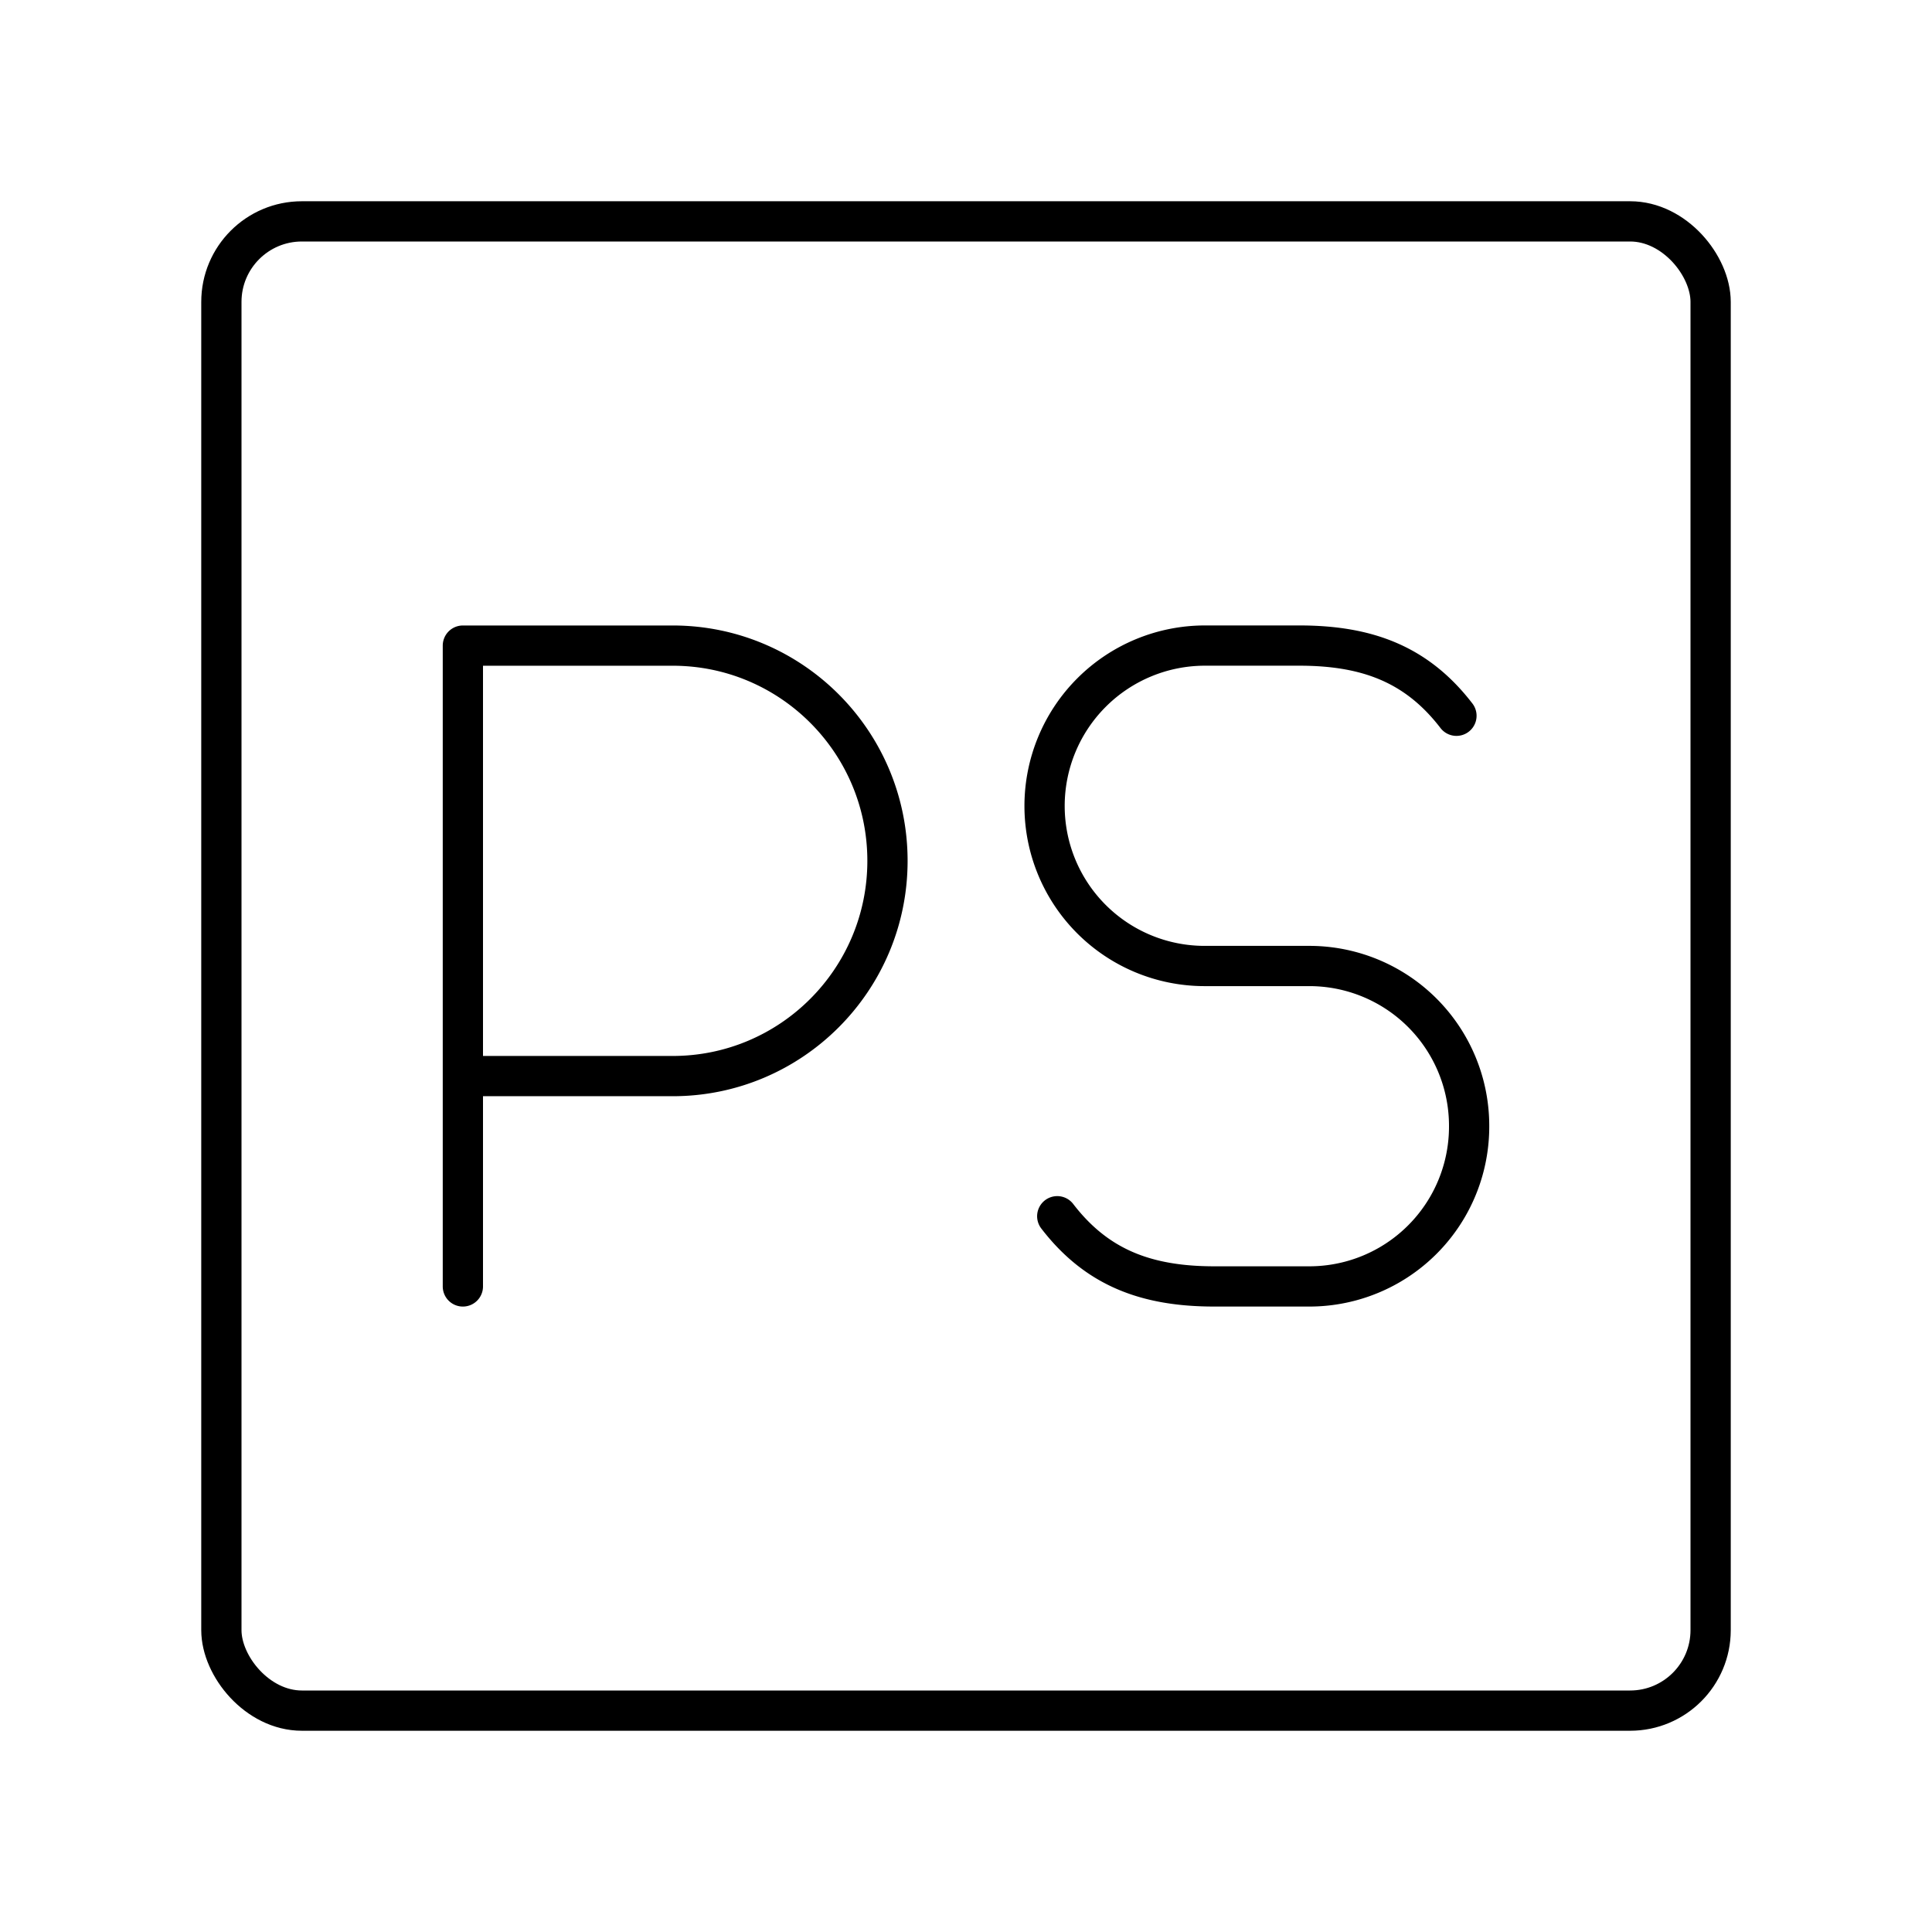
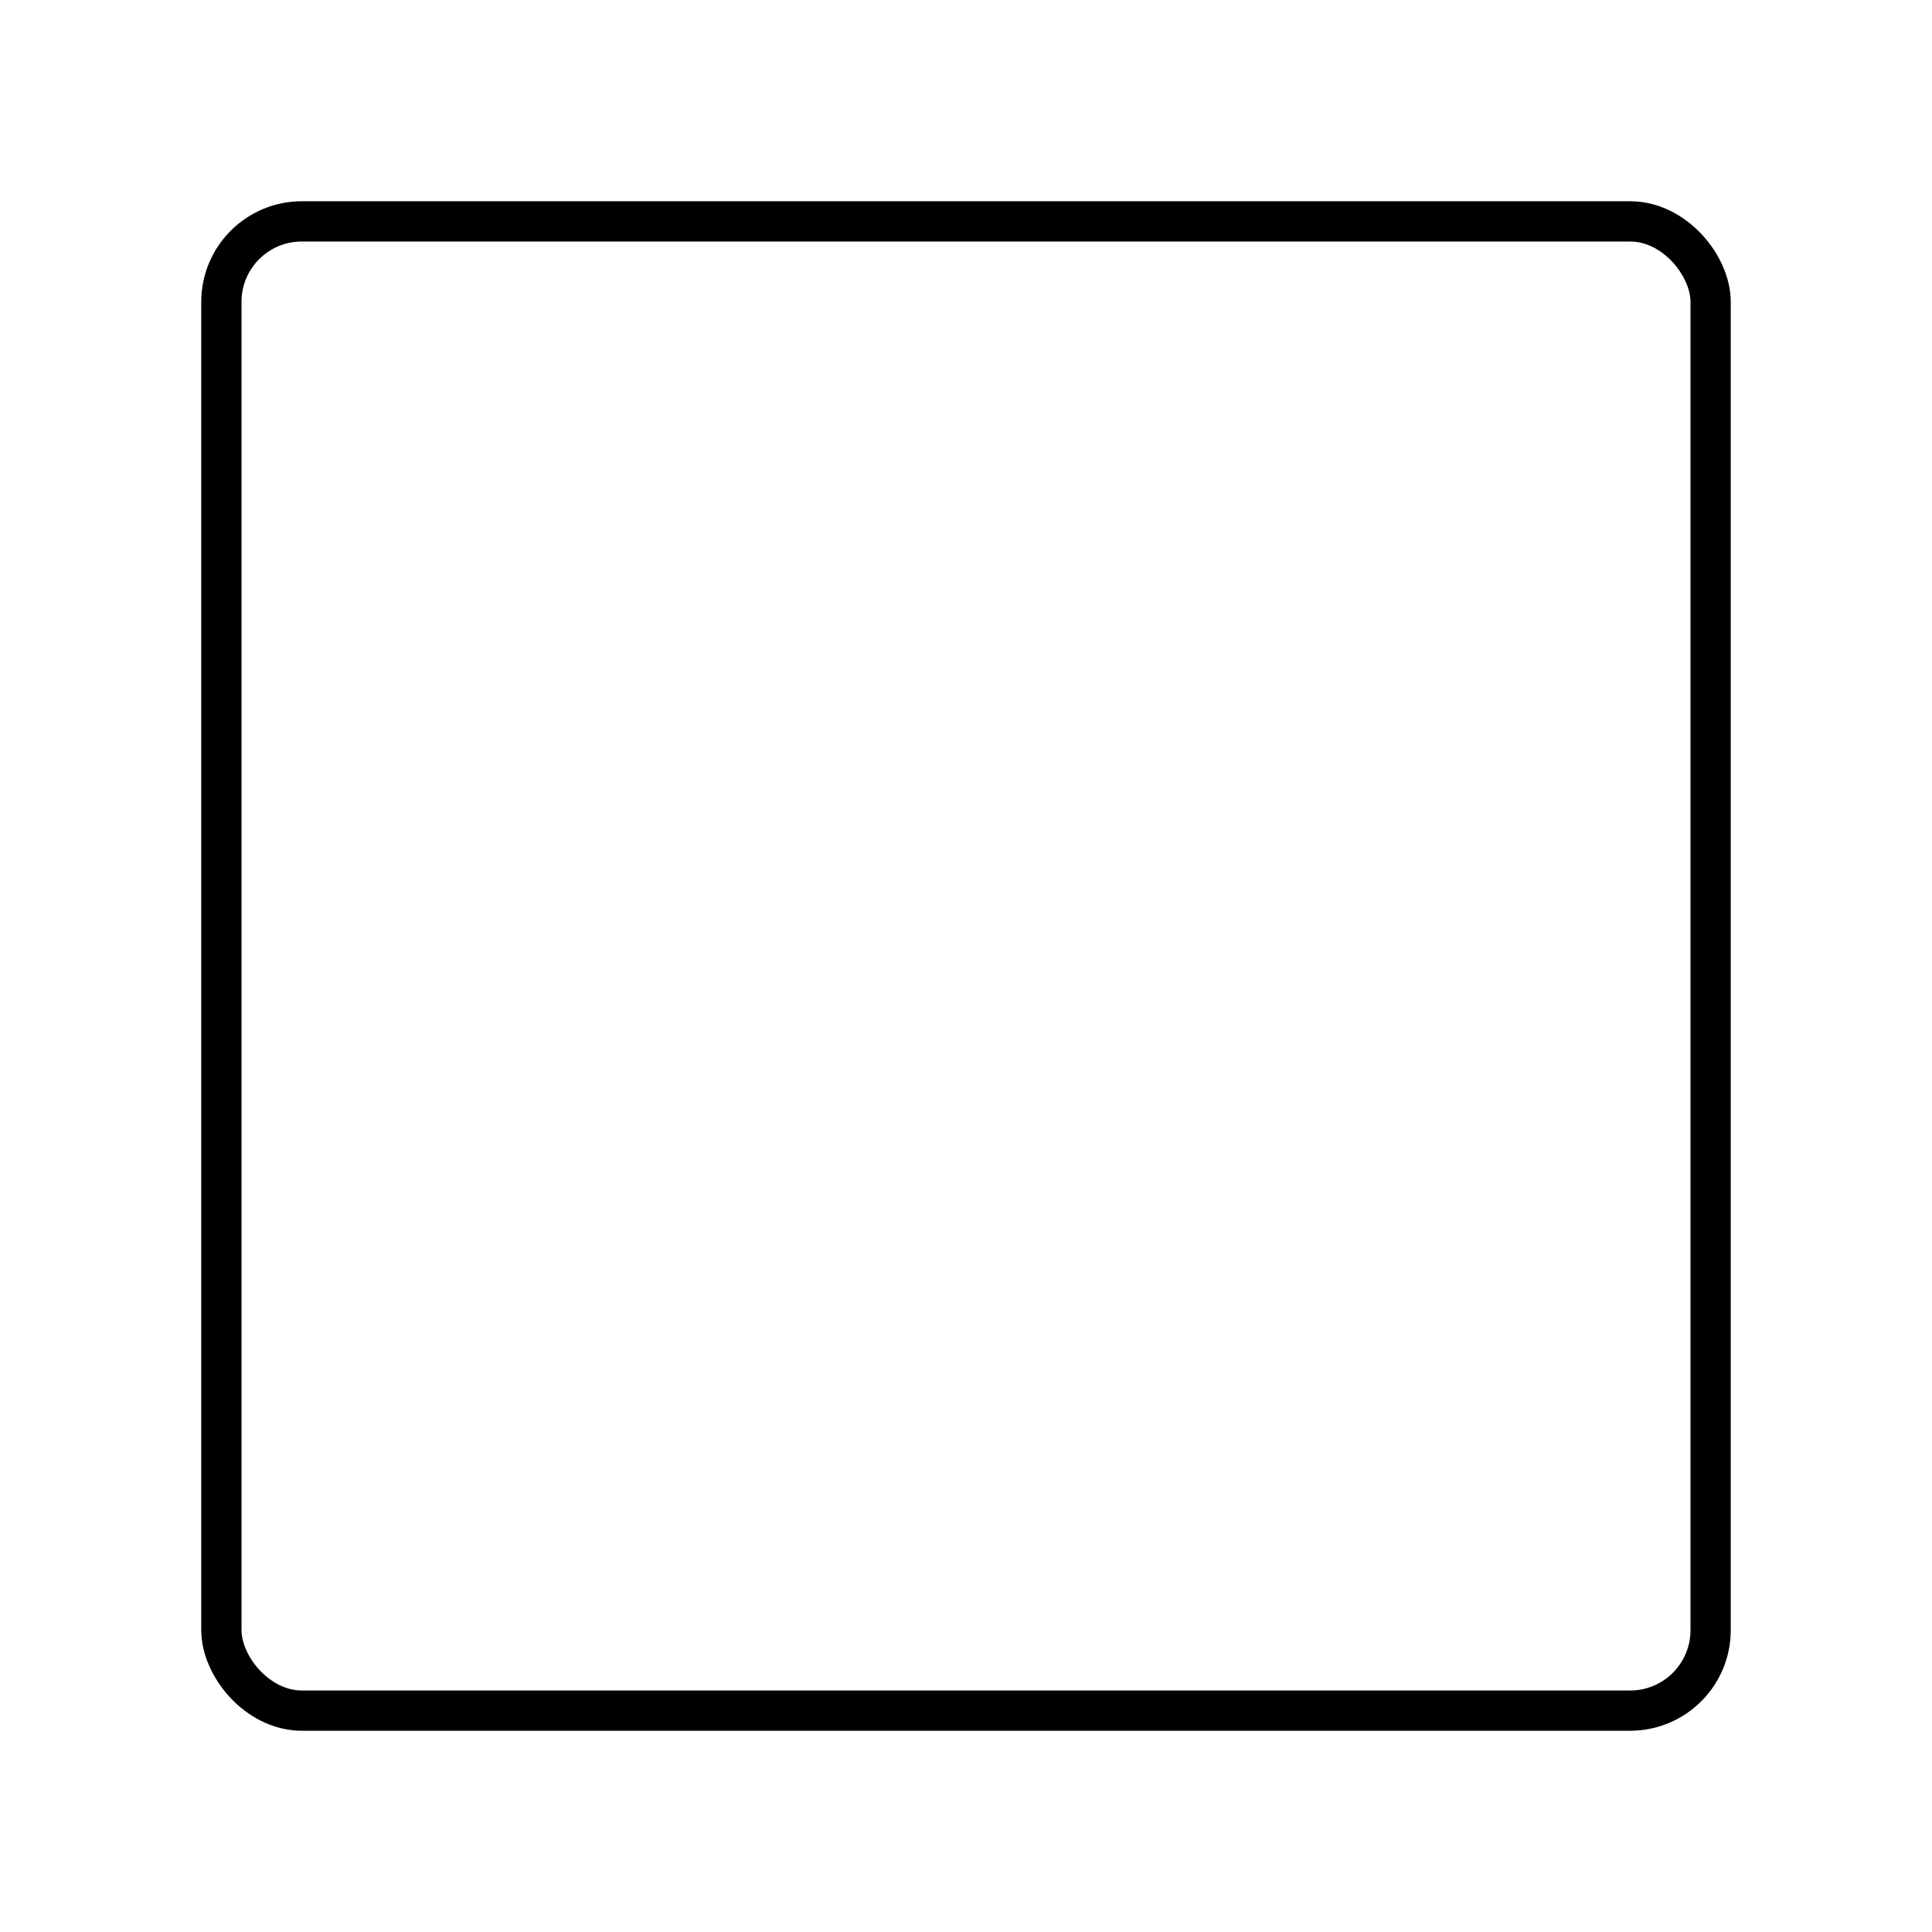
<svg xmlns="http://www.w3.org/2000/svg" width="800" height="800" viewBox="0 0 48 48">
  <rect width="37" height="37" x="5.5" y="5.5" fill="none" stroke="currentColor" stroke-linecap="round" stroke-linejoin="round" rx="2" ry="2" />
-   <path fill="none" stroke="currentColor" stroke-linecap="round" stroke-linejoin="round" d="M11.5 31.961V16.04h5.213c2.947 0 5.336 2.394 5.336 5.347s-2.39 5.348-5.336 5.348H11.5m14.767 3.482c.976 1.27 2.2 1.744 3.904 1.744h2.357A3.97 3.97 0 0 0 36.5 27.99v-.017A3.97 3.97 0 0 0 32.528 24h-2.6a3.976 3.976 0 0 1-3.976-3.976h0a3.985 3.985 0 0 1 3.984-3.985h2.345c1.703 0 2.927.473 3.904 1.744" />
</svg>